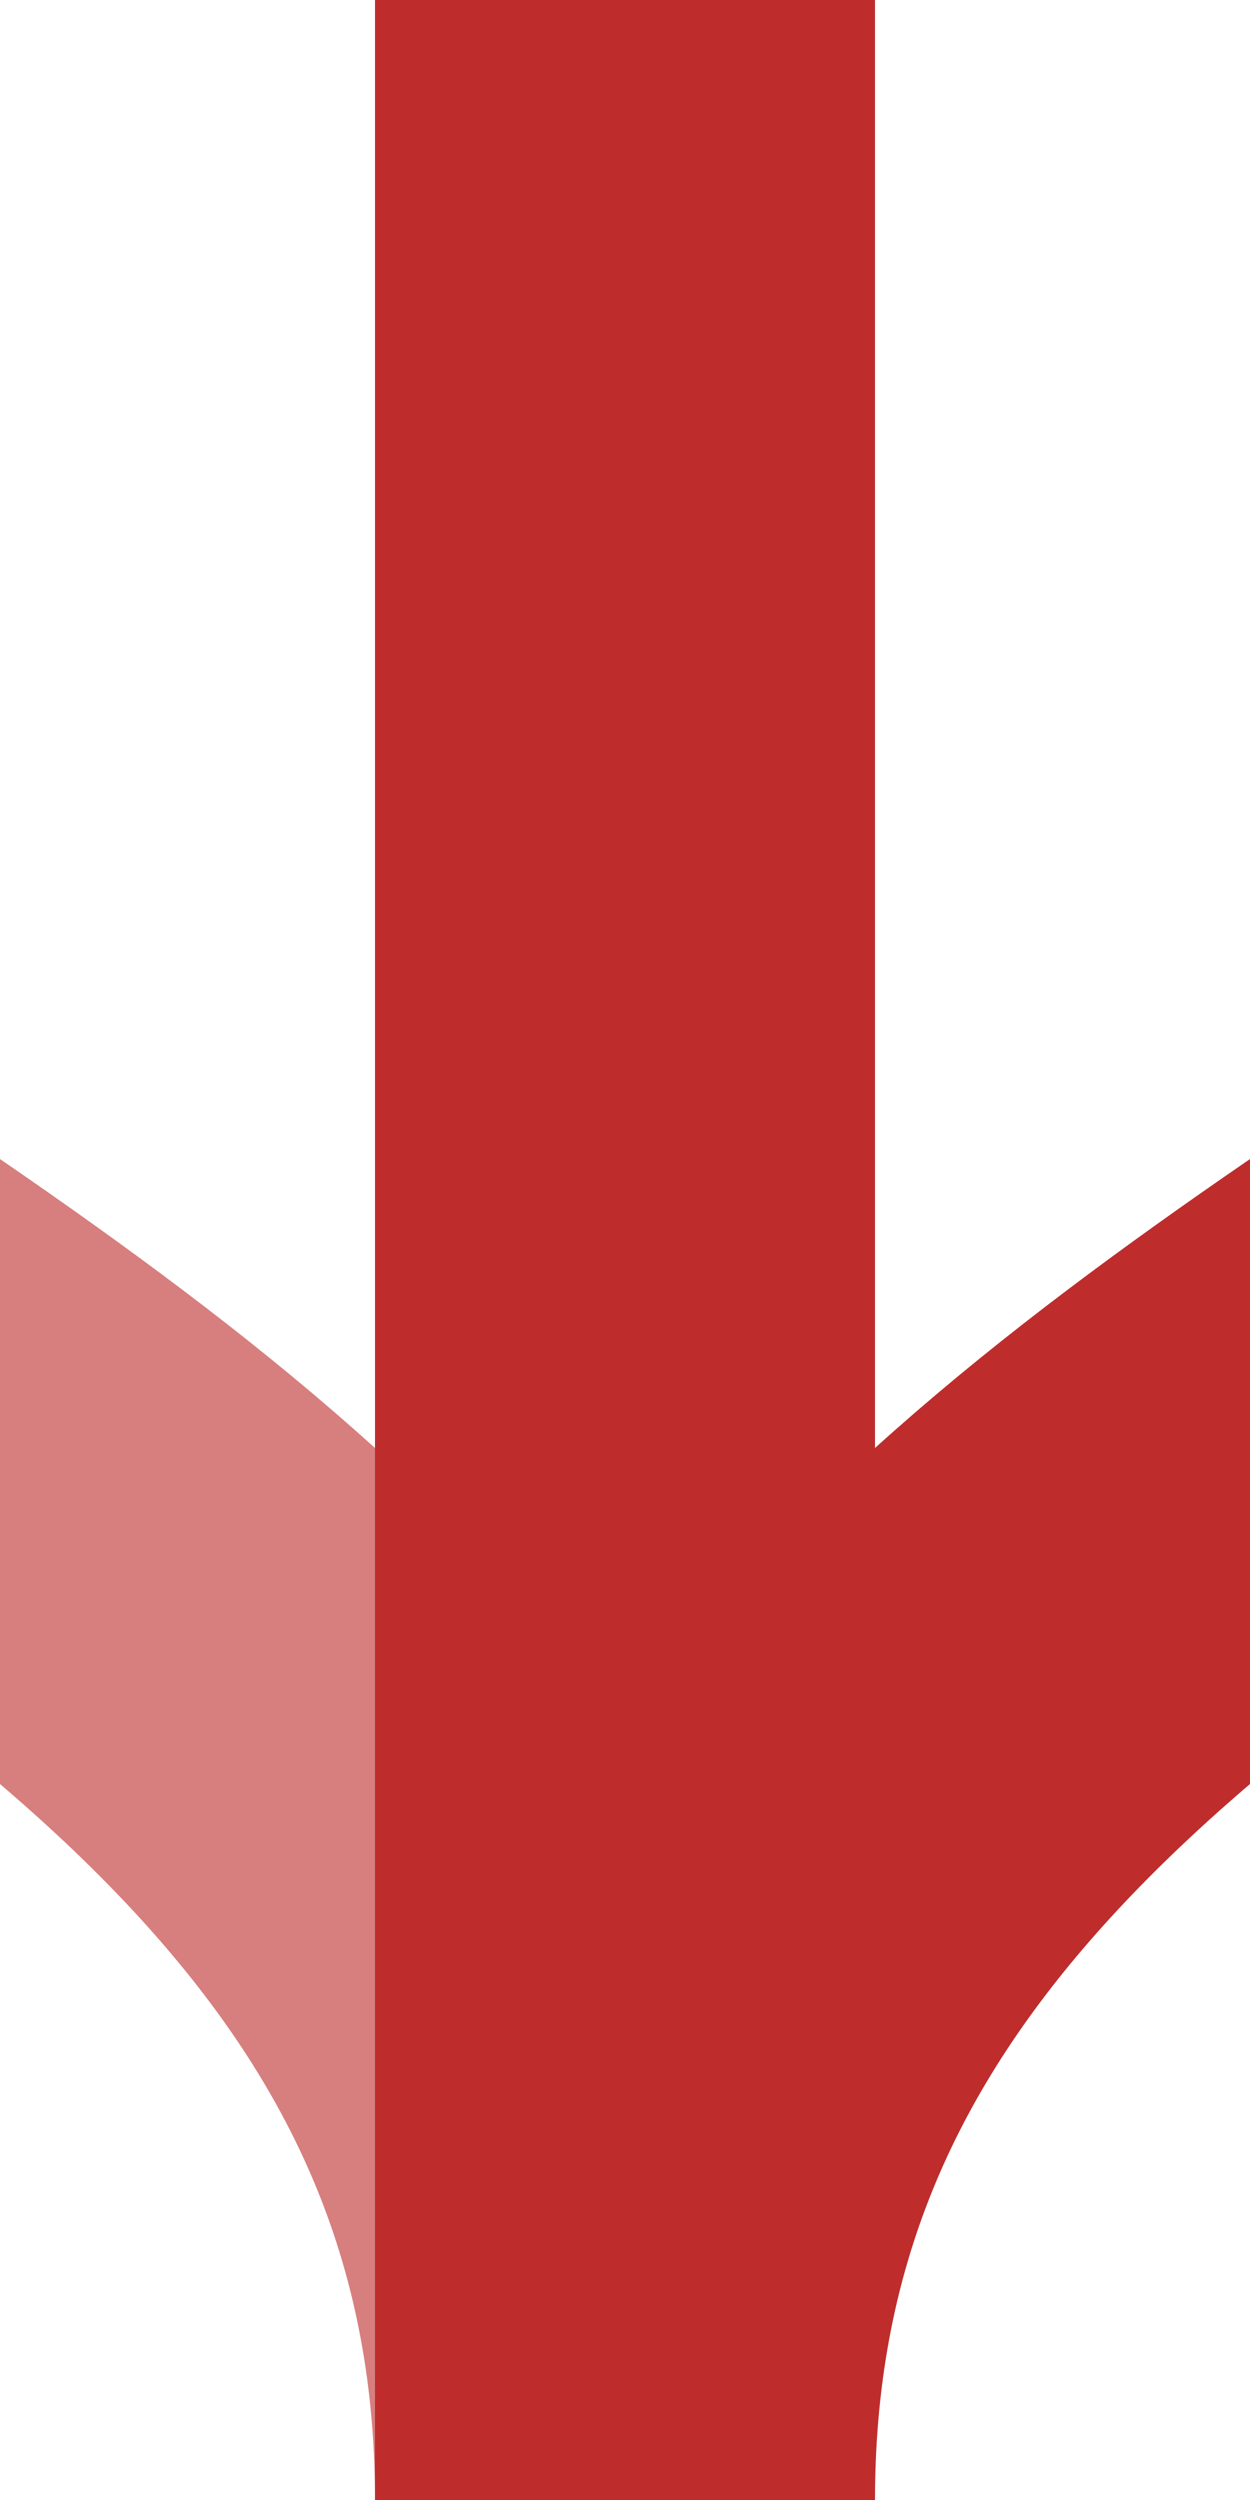
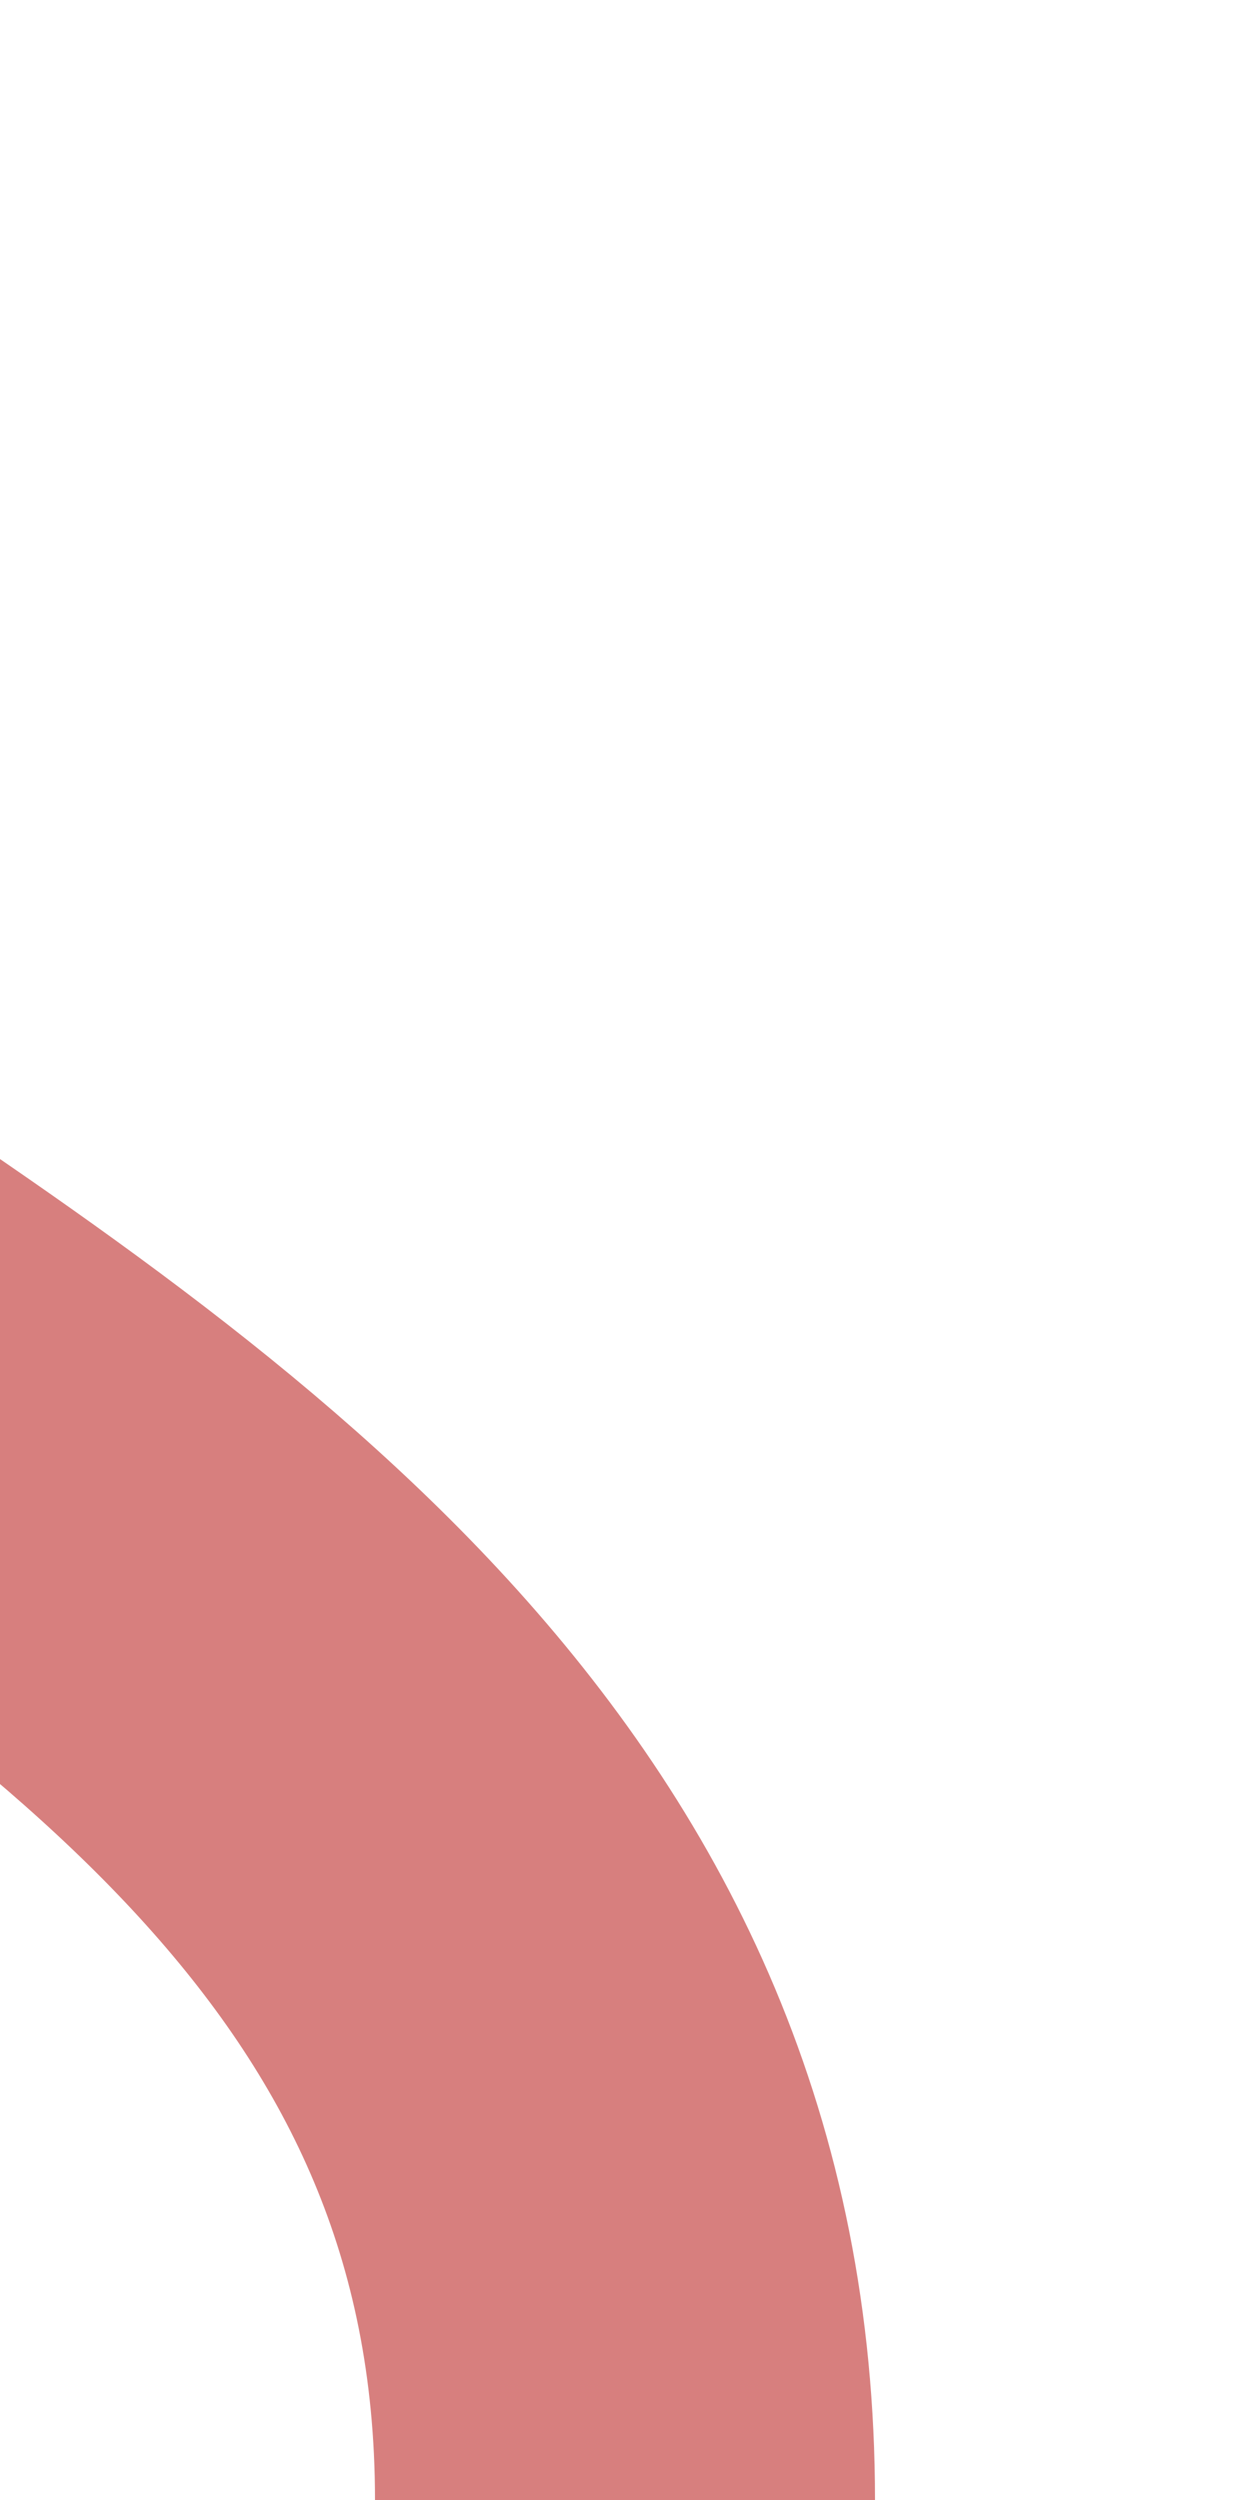
<svg xmlns="http://www.w3.org/2000/svg" width="250" height="500">
  <title>dSHI3g+lxr</title>
  <g stroke-width="100" fill="none">
    <path stroke="#D77F7E" d="M 125,500 C 125,250 -250,250 -250,0" />
-     <path stroke="#BE2D2C" d="M 125,0 V 500 C 125,250 500,250 500,0" />
  </g>
</svg>